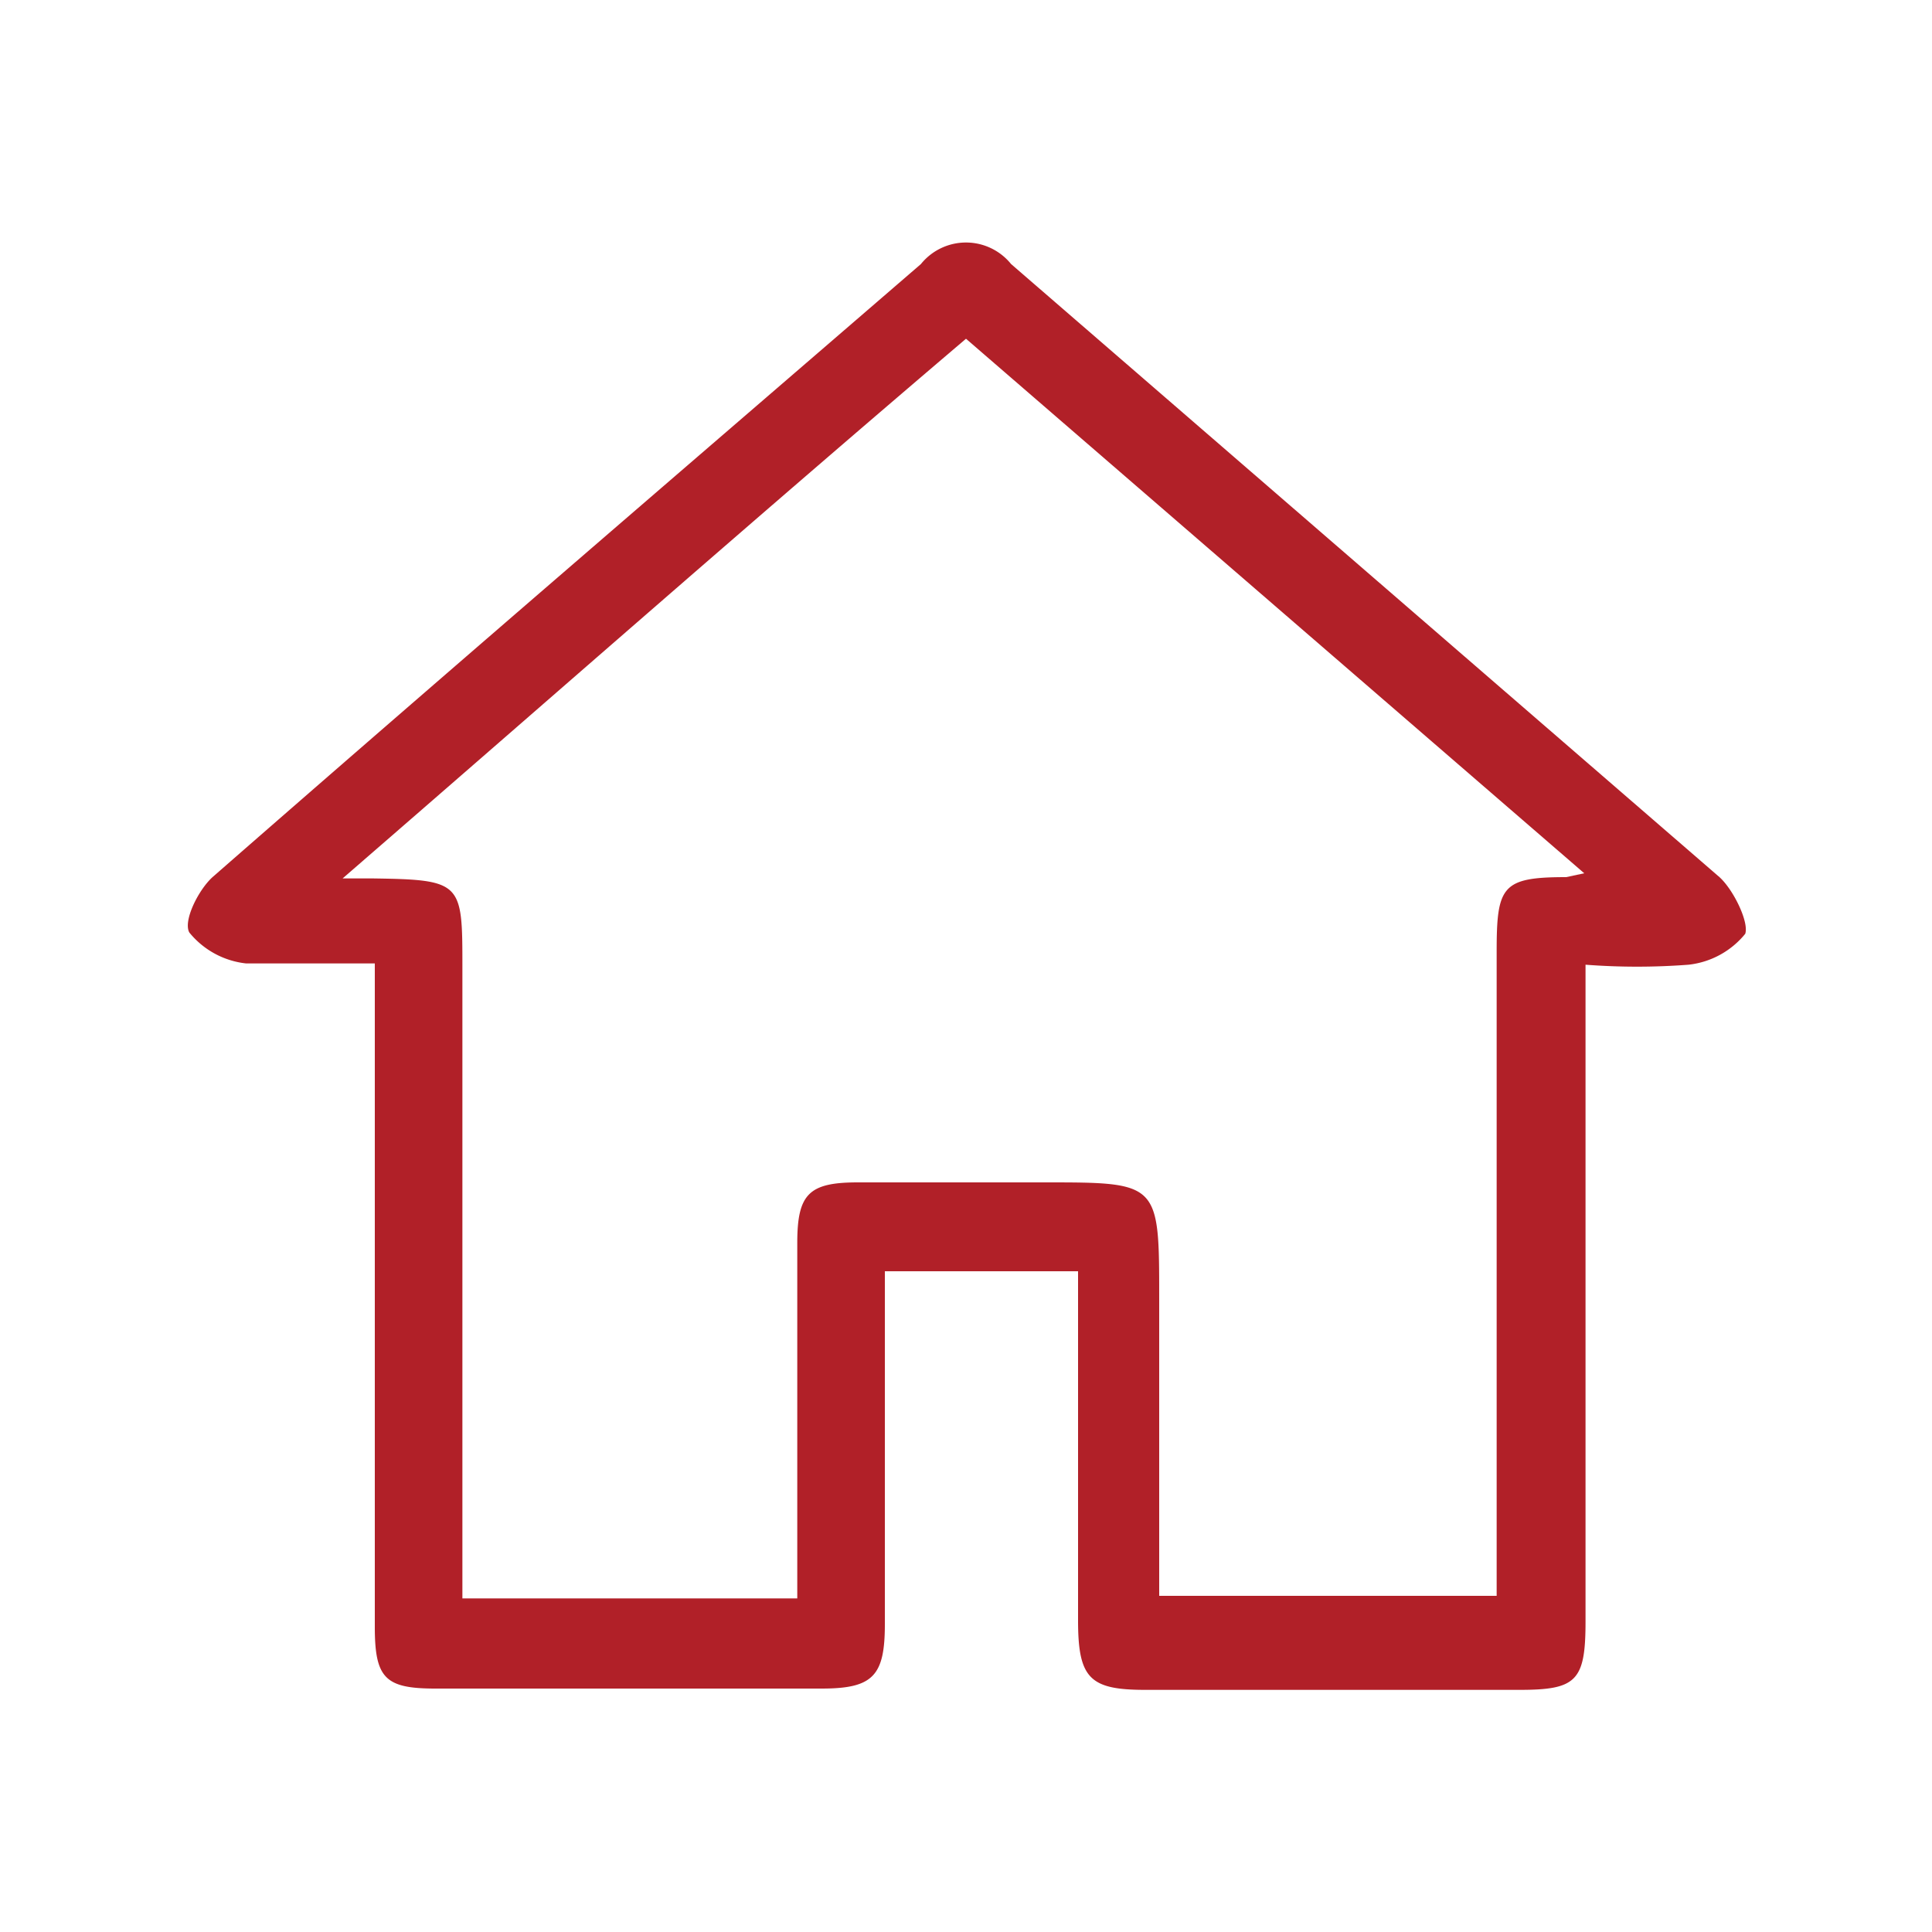
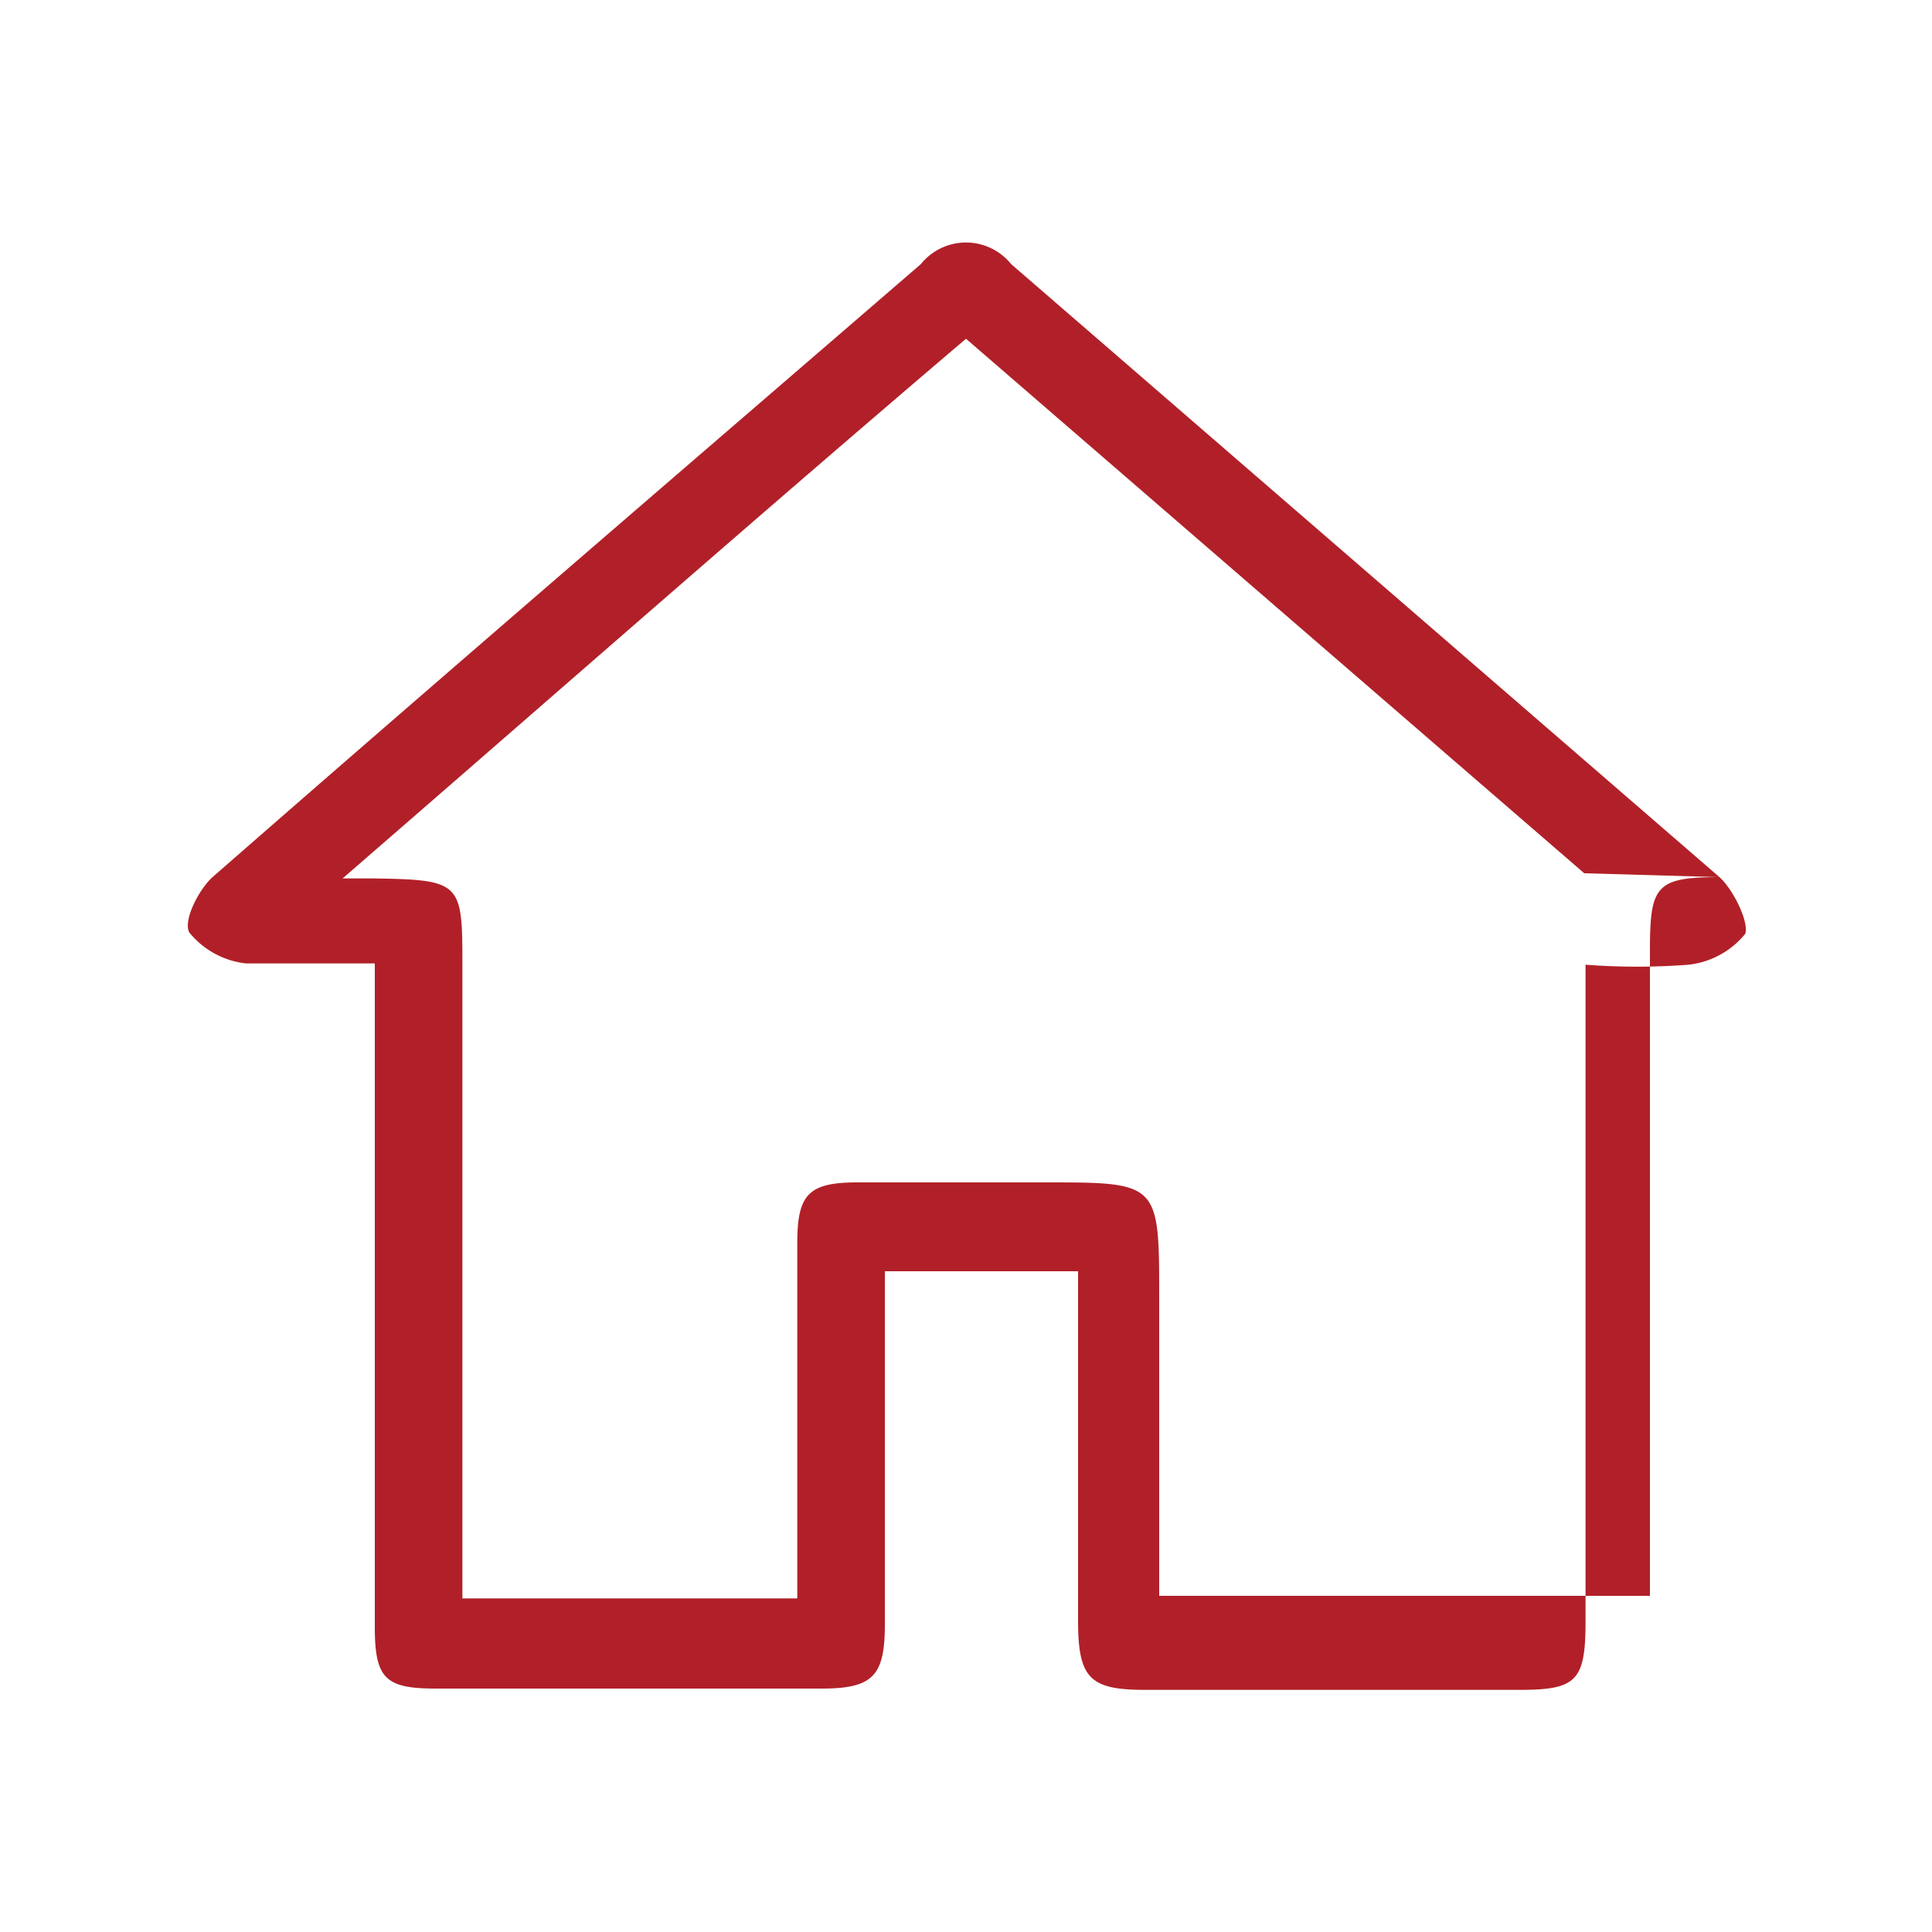
<svg xmlns="http://www.w3.org/2000/svg" id="Layer_1" data-name="Layer 1" viewBox="0 0 15 15">
  <title>Tips&amp;amp;advice</title>
-   <path fill="#B12028" d="M13.35,6.81,7.85,2.05a.45.45,0,0,0-.7,0C5.32,3.63,3.48,5.21,1.65,6.81c-.11.1-.23.34-.18.43a.66.66,0,0,0,.44.24c.32,0,.66,0,1,0v5.15c0,.4.08.48.47.48h3c.4,0,.49-.1.49-.5,0-.74,0-1.49,0-2.24V9.87h1.5v2.71c0,.45.09.54.52.54h2.91c.44,0,.51-.07.51-.53V7.49a5.27,5.27,0,0,0,.8,0,.66.66,0,0,0,.44-.24C13.58,7.16,13.46,6.91,13.35,6.81Zm-1.19,0c-.5,0-.54.07-.54.58v5H9V10.08c0-.9,0-.9-.89-.9H6.66c-.38,0-.47.09-.47.47,0,.91,0,1.82,0,2.76H3.59V7.51c0-.66,0-.68-.7-.69H2.66C4.31,5.39,5.89,4,7.5,2.63l4.8,4.15Z" />
+   <path fill="#B12028" d="M13.35,6.81,7.85,2.05a.45.45,0,0,0-.7,0C5.32,3.63,3.48,5.21,1.65,6.81c-.11.1-.23.34-.18.43a.66.66,0,0,0,.44.24c.32,0,.66,0,1,0v5.15c0,.4.08.48.47.48h3c.4,0,.49-.1.49-.5,0-.74,0-1.49,0-2.24V9.87h1.5v2.71c0,.45.09.54.52.54h2.91c.44,0,.51-.07.51-.53V7.49a5.27,5.27,0,0,0,.8,0,.66.66,0,0,0,.44-.24C13.58,7.16,13.46,6.91,13.35,6.81Zc-.5,0-.54.07-.54.58v5H9V10.08c0-.9,0-.9-.89-.9H6.66c-.38,0-.47.09-.47.47,0,.91,0,1.82,0,2.76H3.59V7.51c0-.66,0-.68-.7-.69H2.66C4.31,5.39,5.89,4,7.5,2.63l4.8,4.15Z" />
</svg>